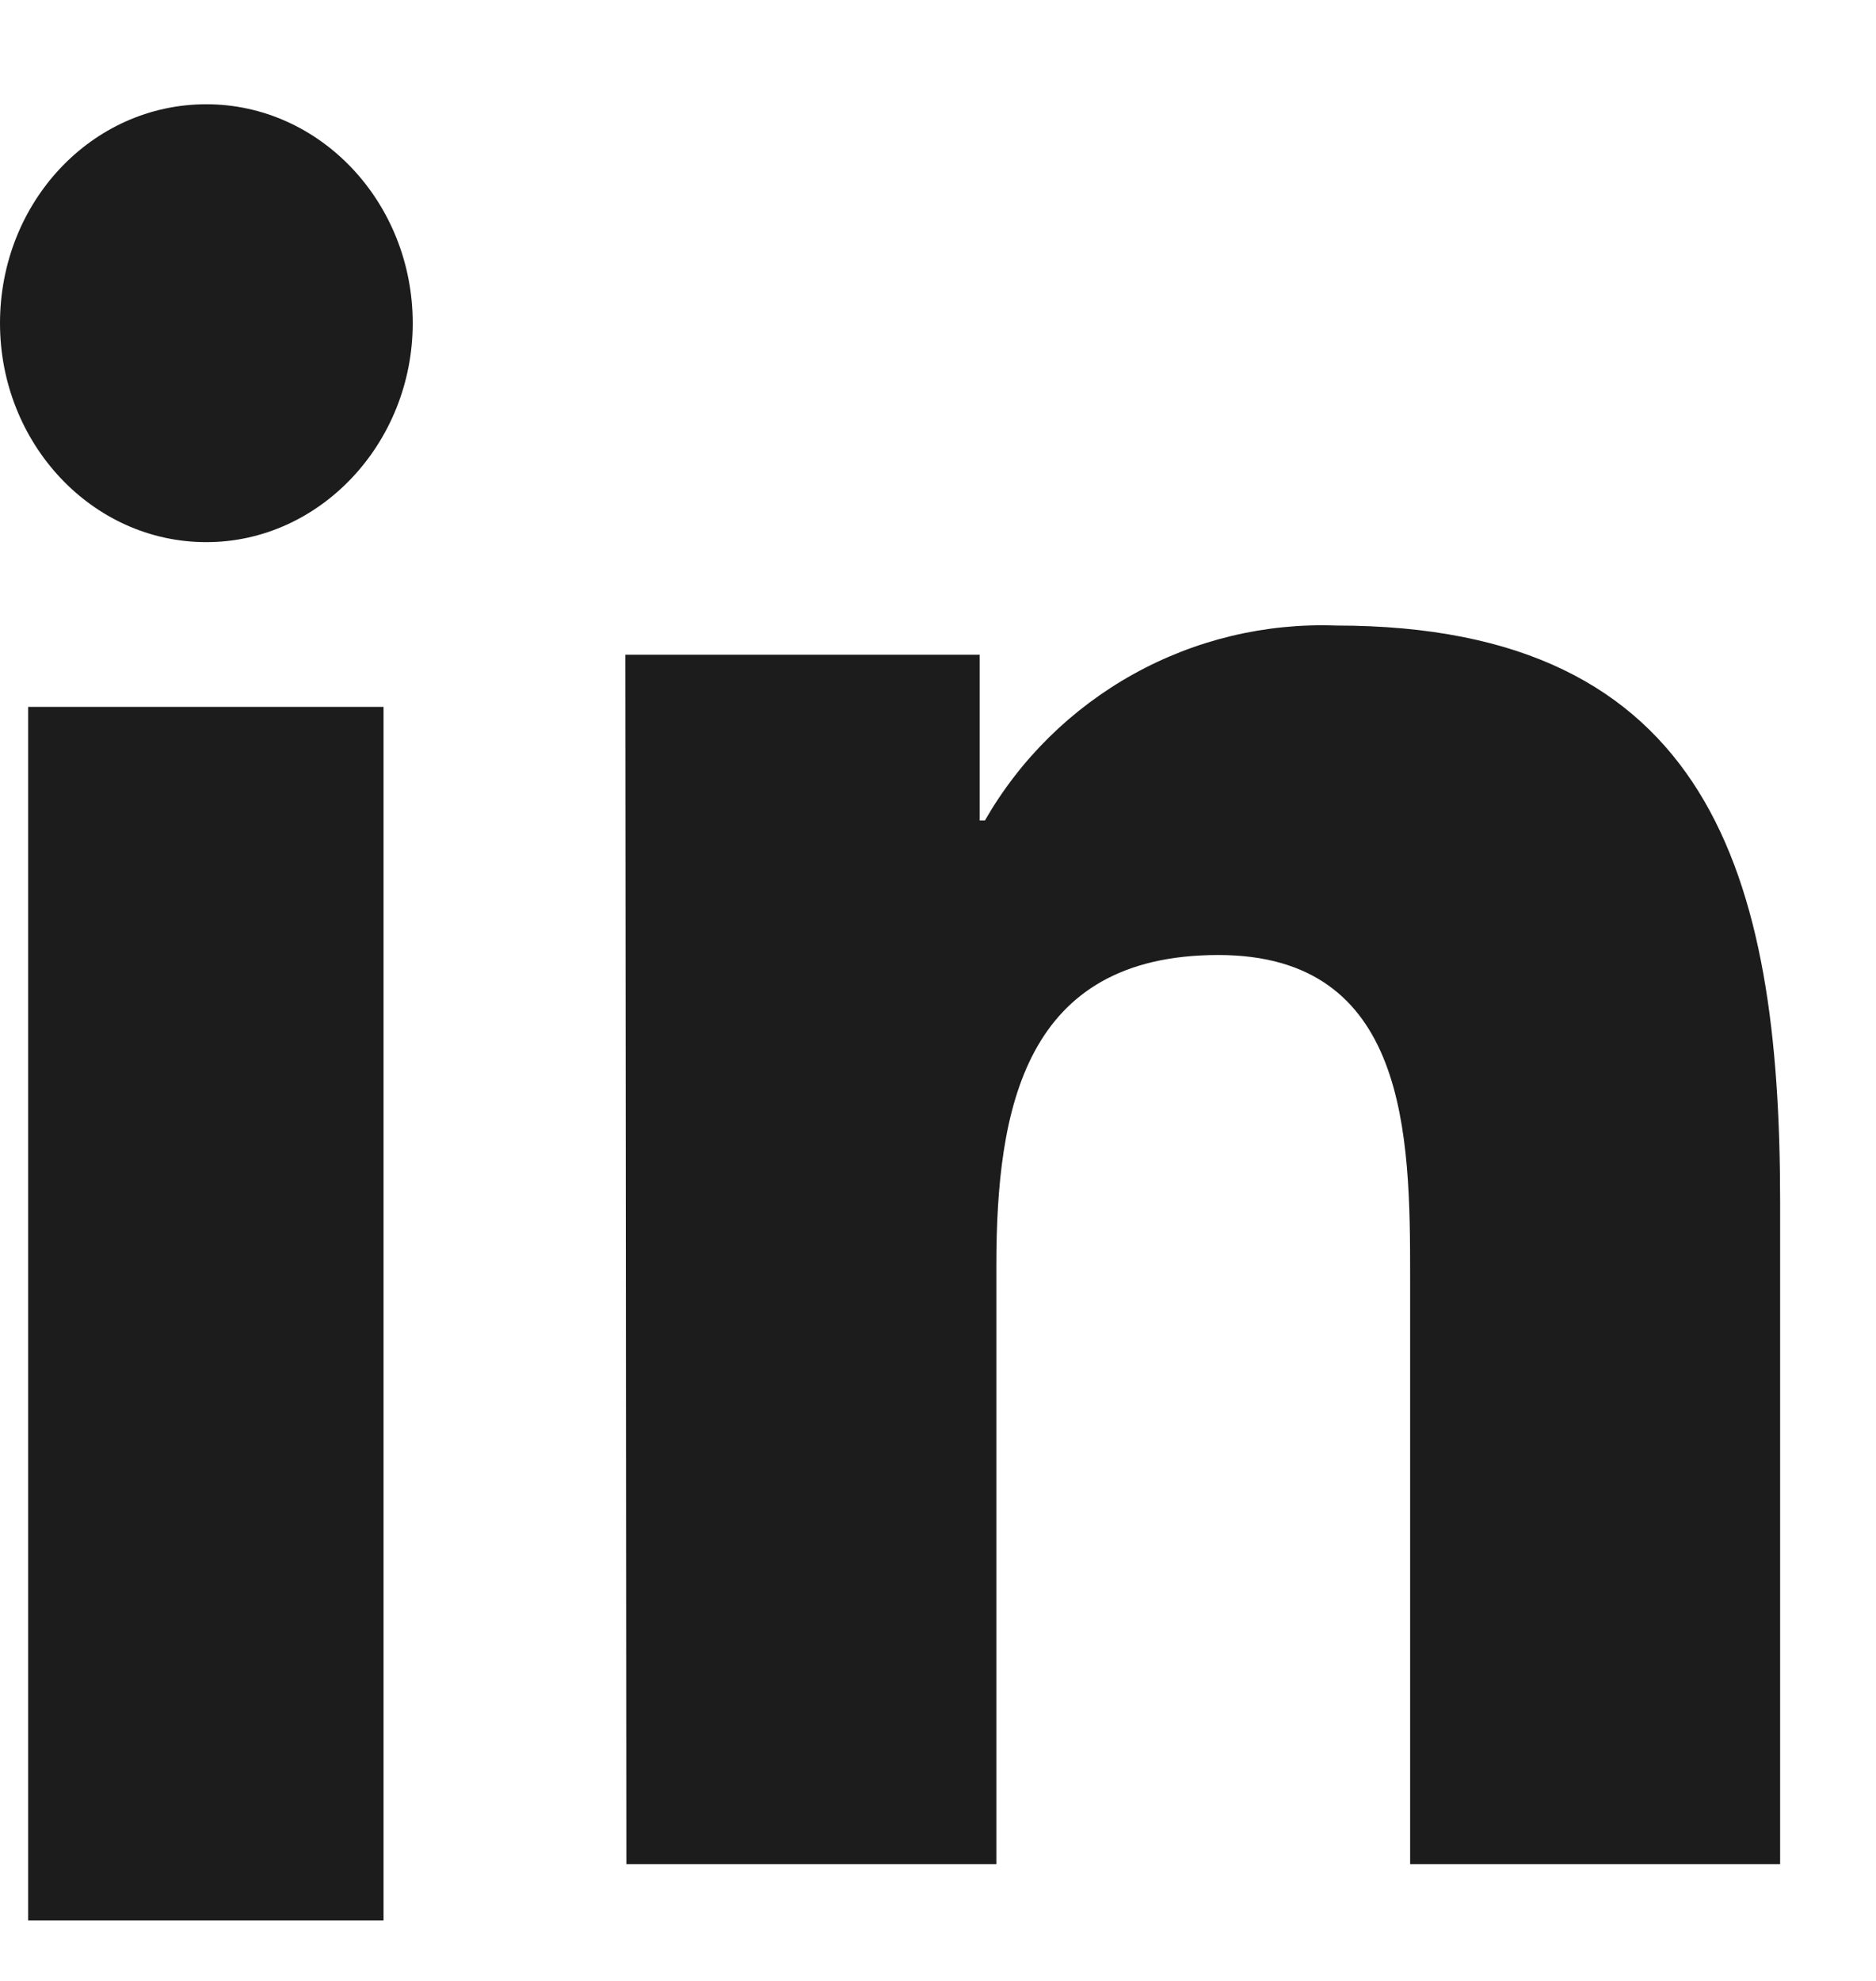
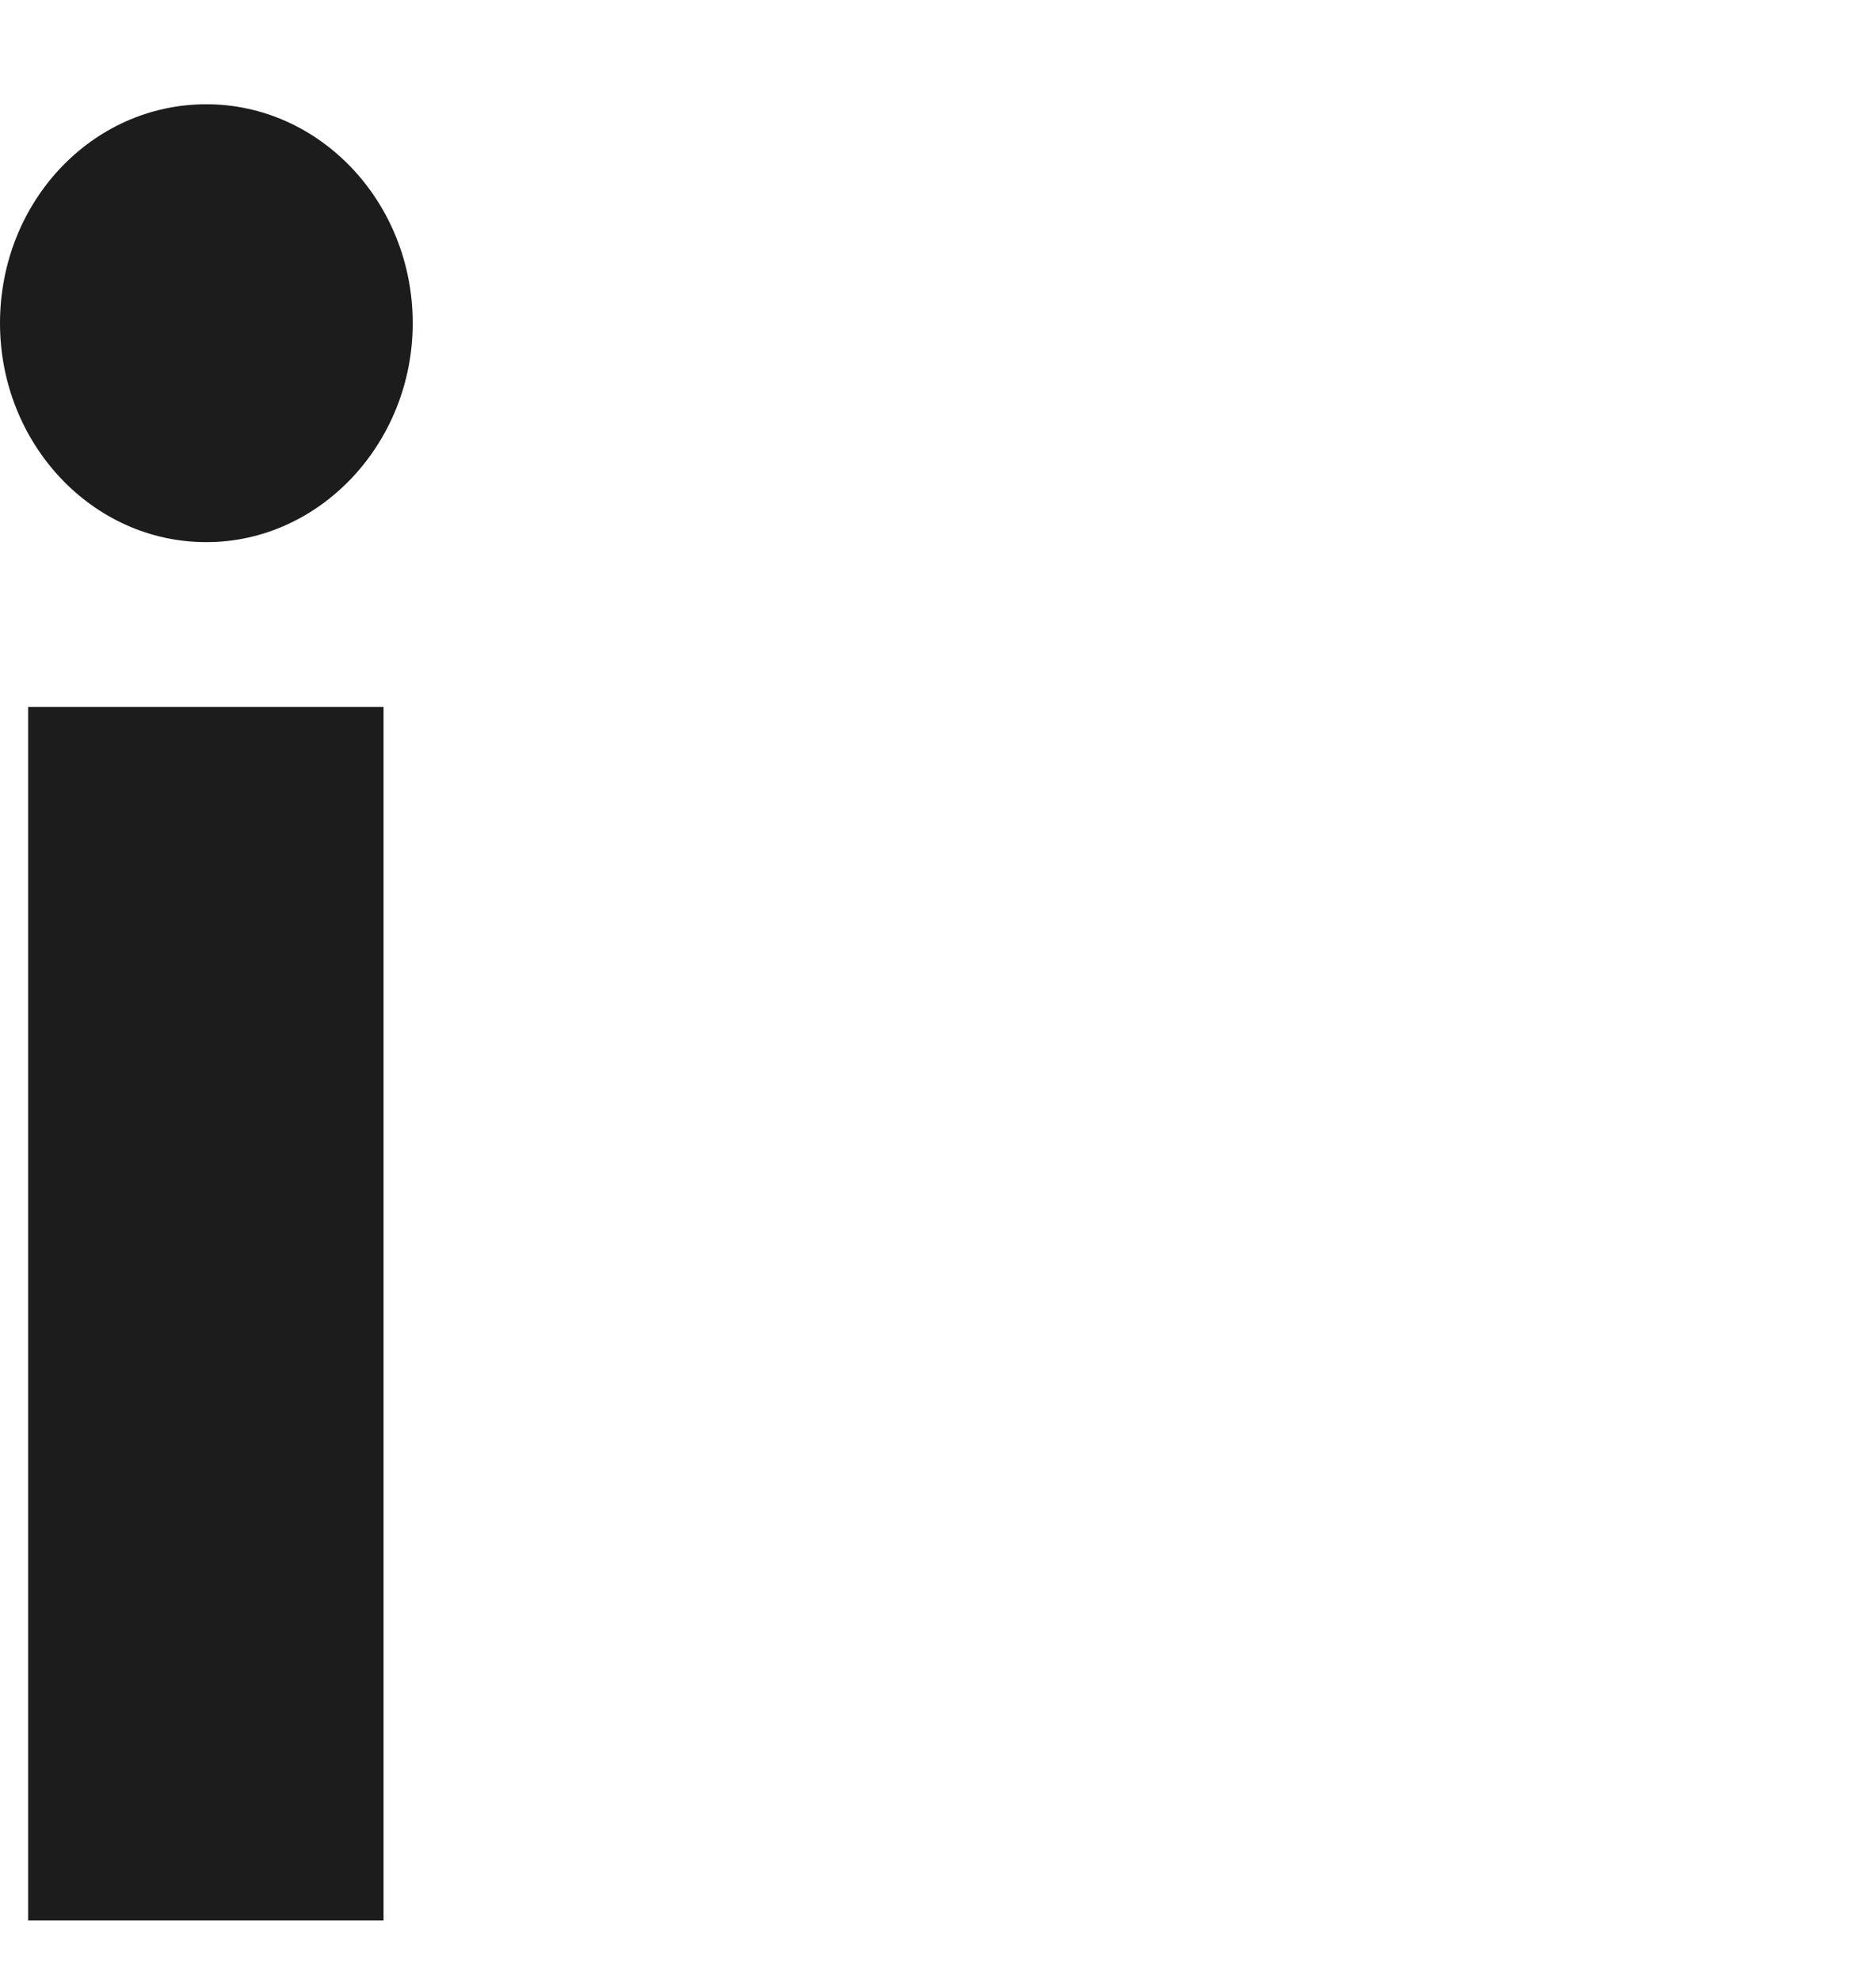
<svg xmlns="http://www.w3.org/2000/svg" width="18" height="19" viewBox="0 0 18 19" fill="none">
  <path d="M0.27 6.78H3.68V18.42H0.27V6.78ZM3.96 3.1C3.96 4.25 3.07 5.2 1.98 5.2C0.88 5.2 0 4.25 0 3.1C0 1.94 0.88 1 1.98 1C3.07 1 3.96 1.94 3.96 3.1Z" fill="#1C1C1C" />
-   <path d="M6 6.28H9.4V7.87H9.45C9.788 7.281 10.281 6.796 10.875 6.466C11.469 6.136 12.141 5.975 12.82 6C16.41 6 17.08 8.4 17.08 11.52V17.88H13.53V12.24C13.53 10.89 13.51 9.16 11.69 9.16C9.83 9.16 9.56 10.63 9.56 12.14V17.88H6.01L6 6.28Z" fill="#1C1C1C" />
</svg>